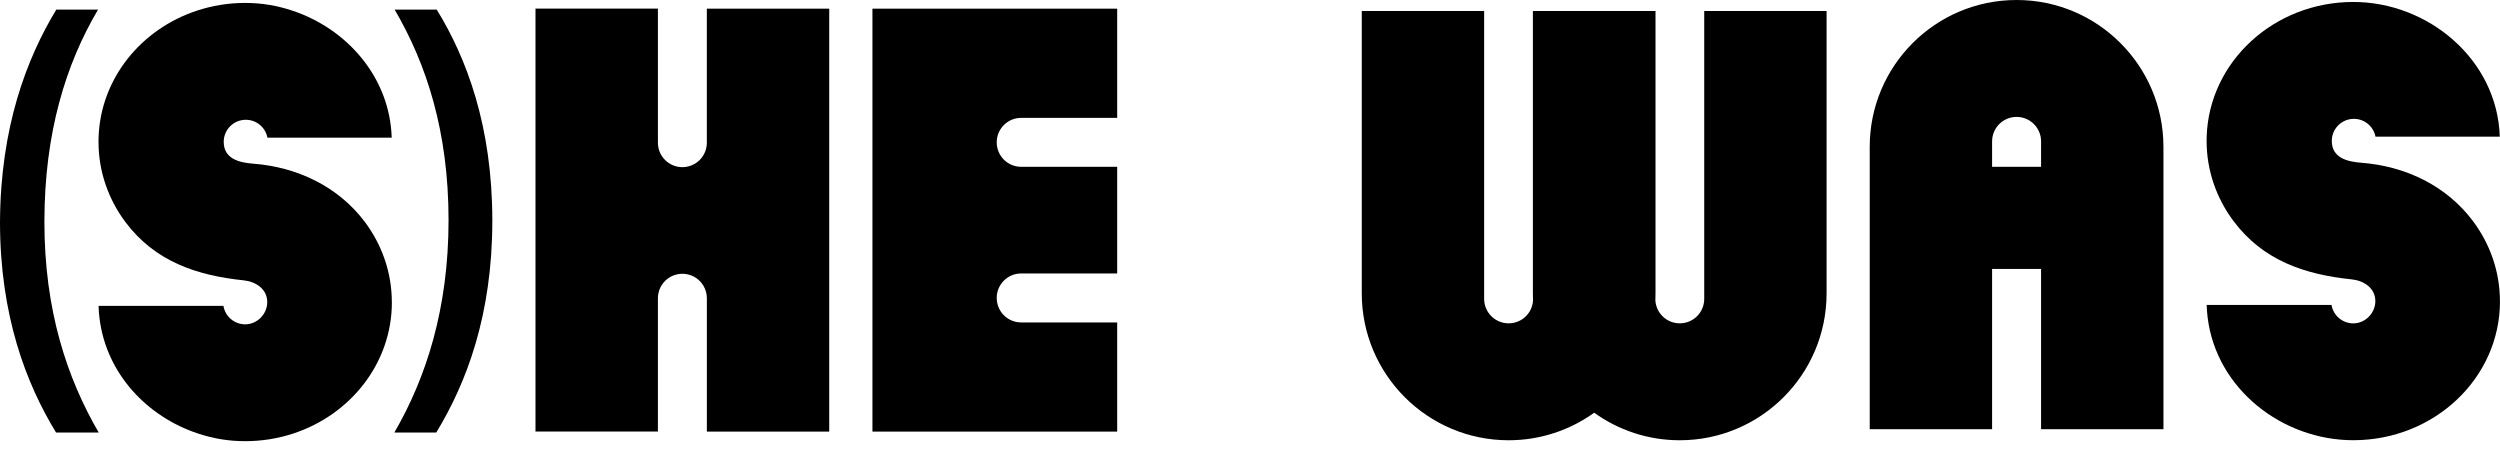
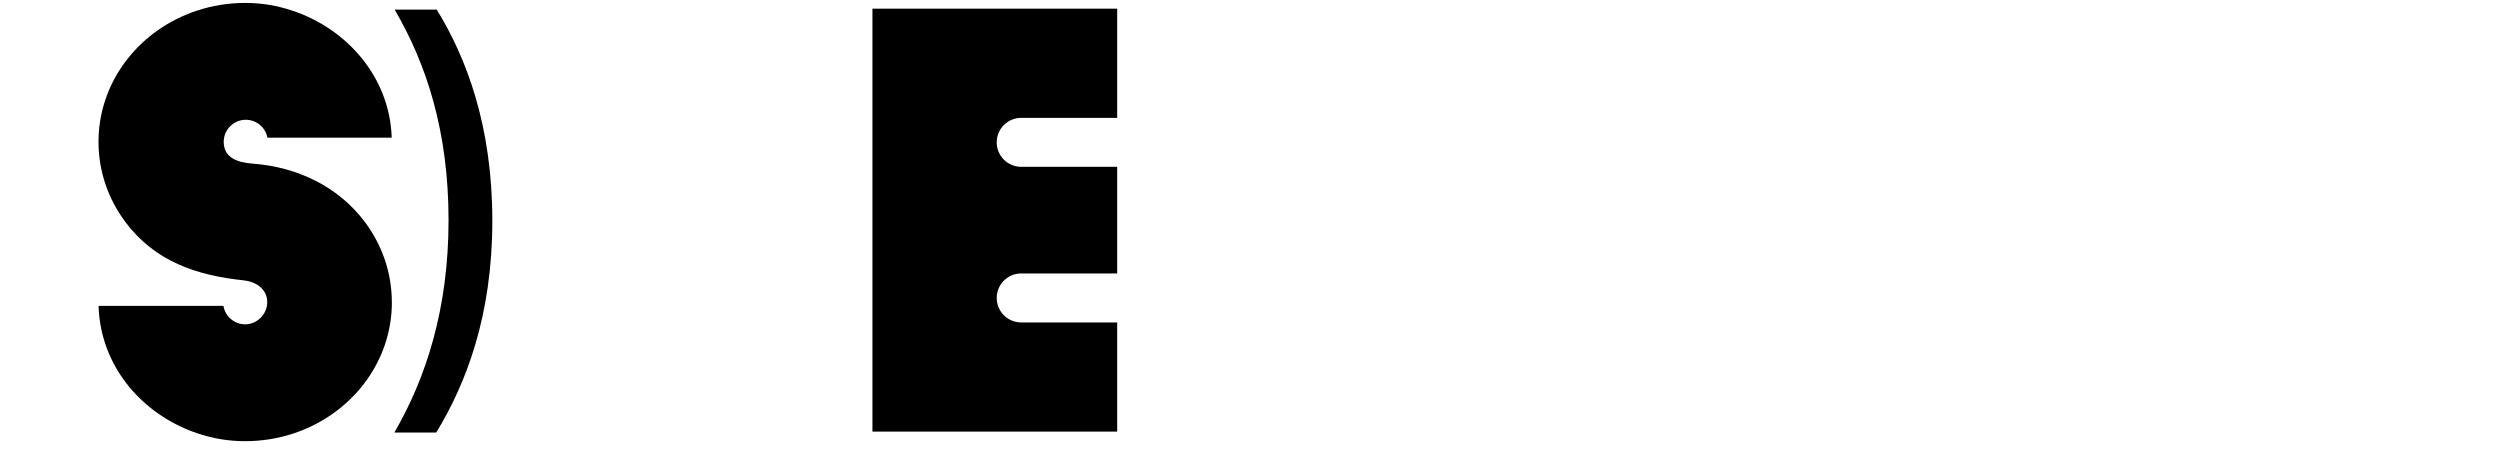
<svg xmlns="http://www.w3.org/2000/svg" width="117" height="21" viewBox="0 0 117 21" fill="none">
-   <path d="M2.078 10.388C2.078 6.204 3.087 2.989 4.589 0.448H2.635C1.24 2.754 0.023 5.946 0 10.388C0 14.774 1.226 17.955 2.624 20.244H4.62C3.131 17.684 2.078 14.515 2.078 10.388Z" fill="black" />
  <path d="M20.415 20.244C21.826 17.929 23.041 14.756 23.041 10.331C23.041 5.905 21.839 2.723 20.438 0.448H18.468C19.961 2.991 20.992 6.161 20.992 10.303C20.992 14.445 19.942 17.684 18.455 20.244H20.416H20.415Z" fill="black" />
  <path d="M18.34 14.145C18.34 16.988 16.412 19.407 13.725 20.289C13.021 20.52 12.263 20.647 11.475 20.647C10.686 20.647 9.973 20.523 9.268 20.289C6.891 19.505 4.978 17.494 4.658 14.903C4.633 14.708 4.617 14.514 4.613 14.316H10.457C10.537 14.805 10.963 15.179 11.475 15.179C12.039 15.179 12.511 14.694 12.507 14.132C12.503 13.519 11.963 13.177 11.404 13.12C9.214 12.893 7.252 12.239 5.87 10.392C5.078 9.334 4.61 8.036 4.61 6.638C4.61 6.572 4.611 6.508 4.613 6.442C4.699 3.684 6.6 1.356 9.224 0.496C9.929 0.263 10.686 0.137 11.475 0.137C12.263 0.137 12.974 0.263 13.676 0.496C16.235 1.343 18.244 3.612 18.332 6.442H12.516C12.427 5.974 12.02 5.619 11.53 5.606H11.502C10.932 5.606 10.47 6.068 10.47 6.638C10.47 7.44 11.207 7.611 11.851 7.66C13.904 7.817 15.83 8.724 17.079 10.392C17.872 11.453 18.338 12.75 18.338 14.147L18.34 14.145Z" fill="black" />
  <path d="M46.646 6.662C46.646 6.979 46.775 7.264 46.981 7.472C47.188 7.678 47.475 7.807 47.791 7.807H52.284V12.798H47.791C47.159 12.798 46.646 13.311 46.646 13.945C46.646 14.261 46.775 14.547 46.981 14.755C47.187 14.961 47.475 15.09 47.791 15.09H52.284V20.198H40.83V0.405H52.284V5.516H47.791C47.159 5.516 46.646 6.028 46.646 6.662Z" fill="black" />
-   <path d="M38.808 0.405V20.198H33.081V13.96C33.081 13.326 32.568 12.813 31.935 12.813C31.619 12.813 31.332 12.942 31.125 13.148C30.918 13.355 30.79 13.642 30.79 13.958V20.197H25.061V0.404H30.79V6.676C30.79 7.31 31.301 7.823 31.935 7.823C32.252 7.823 32.537 7.694 32.745 7.488C32.951 7.28 33.08 6.994 33.08 6.678V0.405H38.807H38.808Z" fill="black" />
-   <path d="M116.999 14.101C116.999 17.692 113.926 20.602 110.134 20.602C106.827 20.602 103.731 18.22 103.317 14.857C103.292 14.662 103.278 14.467 103.272 14.271H109.116C109.195 14.759 109.62 15.134 110.134 15.134C110.698 15.134 111.168 14.648 111.166 14.087C111.16 13.474 110.622 13.132 110.063 13.075C107.873 12.85 105.91 12.194 104.529 10.347C103.737 9.287 103.269 7.991 103.269 6.593C103.269 6.527 103.269 6.463 103.272 6.397C103.381 2.899 106.412 0.092 110.134 0.092C113.644 0.092 116.877 2.789 116.99 6.397H111.174C111.083 5.929 110.678 5.574 110.186 5.562H110.161C109.59 5.562 109.128 6.024 109.128 6.594C109.128 7.396 109.863 7.567 110.51 7.617C112.561 7.773 114.487 8.68 115.736 10.349C116.529 11.409 116.997 12.705 116.997 14.103L117 14.1L116.999 14.101Z" fill="black" />
-   <path d="M79.758 0.515V13.987C79.758 14.303 79.629 14.59 79.423 14.797C79.217 15.004 78.929 15.132 78.613 15.132C78.003 15.132 77.507 14.657 77.471 14.057C77.475 13.949 77.478 13.84 77.478 13.73V0.515H71.739V13.73C71.739 13.84 71.742 13.949 71.746 14.057C71.729 14.346 71.606 14.606 71.415 14.797C71.207 15.005 70.92 15.132 70.604 15.132C69.971 15.132 69.458 14.62 69.458 13.987V0.515H63.731V13.73C63.731 15.628 64.5 17.345 65.744 18.59C66.987 19.834 68.706 20.604 70.604 20.604C72.097 20.604 73.48 20.125 74.607 19.315C75.735 20.125 77.115 20.604 78.611 20.604C82.406 20.604 85.484 17.526 85.484 13.73V0.515H79.758Z" fill="black" />
-   <path d="M99.235 2.014C97.992 0.769 96.274 0 94.375 0C90.58 0 87.503 3.077 87.503 6.874V20.087H93.23V12.585H95.522V20.087H101.249V6.874C101.249 4.975 100.48 3.258 99.235 2.014ZM93.23 7.805V6.616C93.23 6.3 93.359 6.014 93.565 5.806C93.771 5.6 94.059 5.471 94.375 5.471C95.009 5.471 95.522 5.983 95.522 6.616V7.805H93.23Z" fill="black" />
</svg>